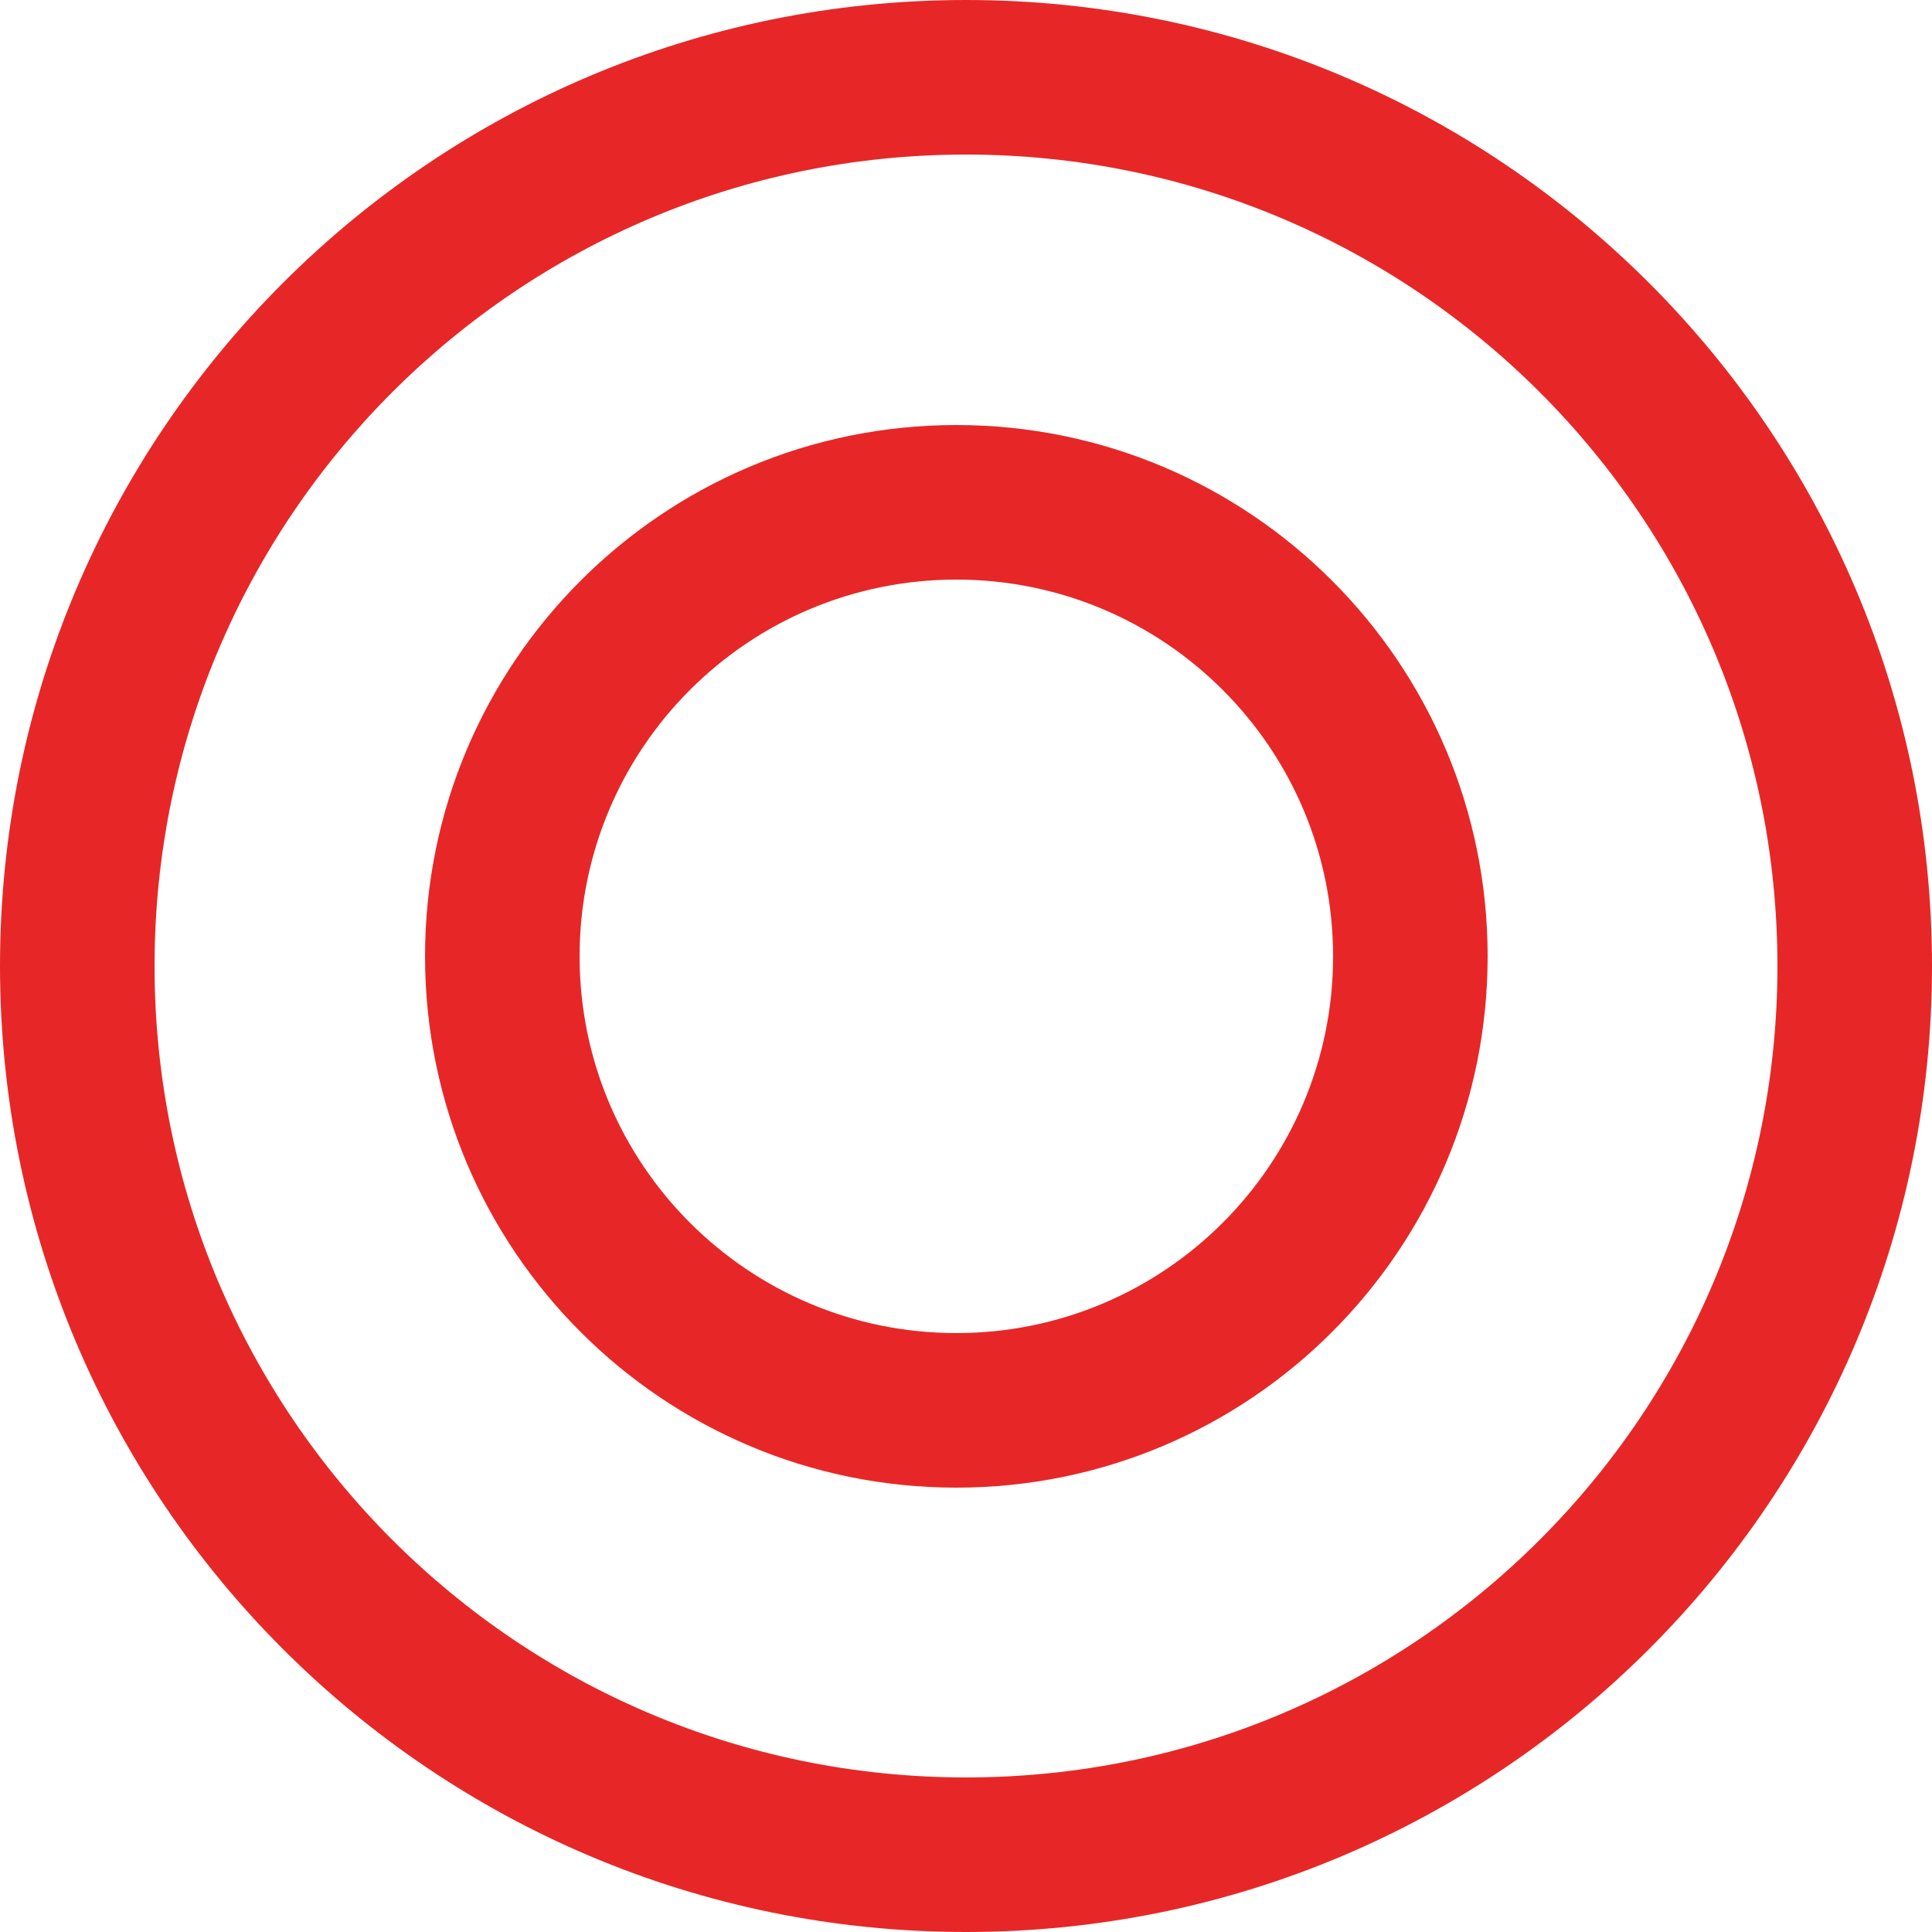
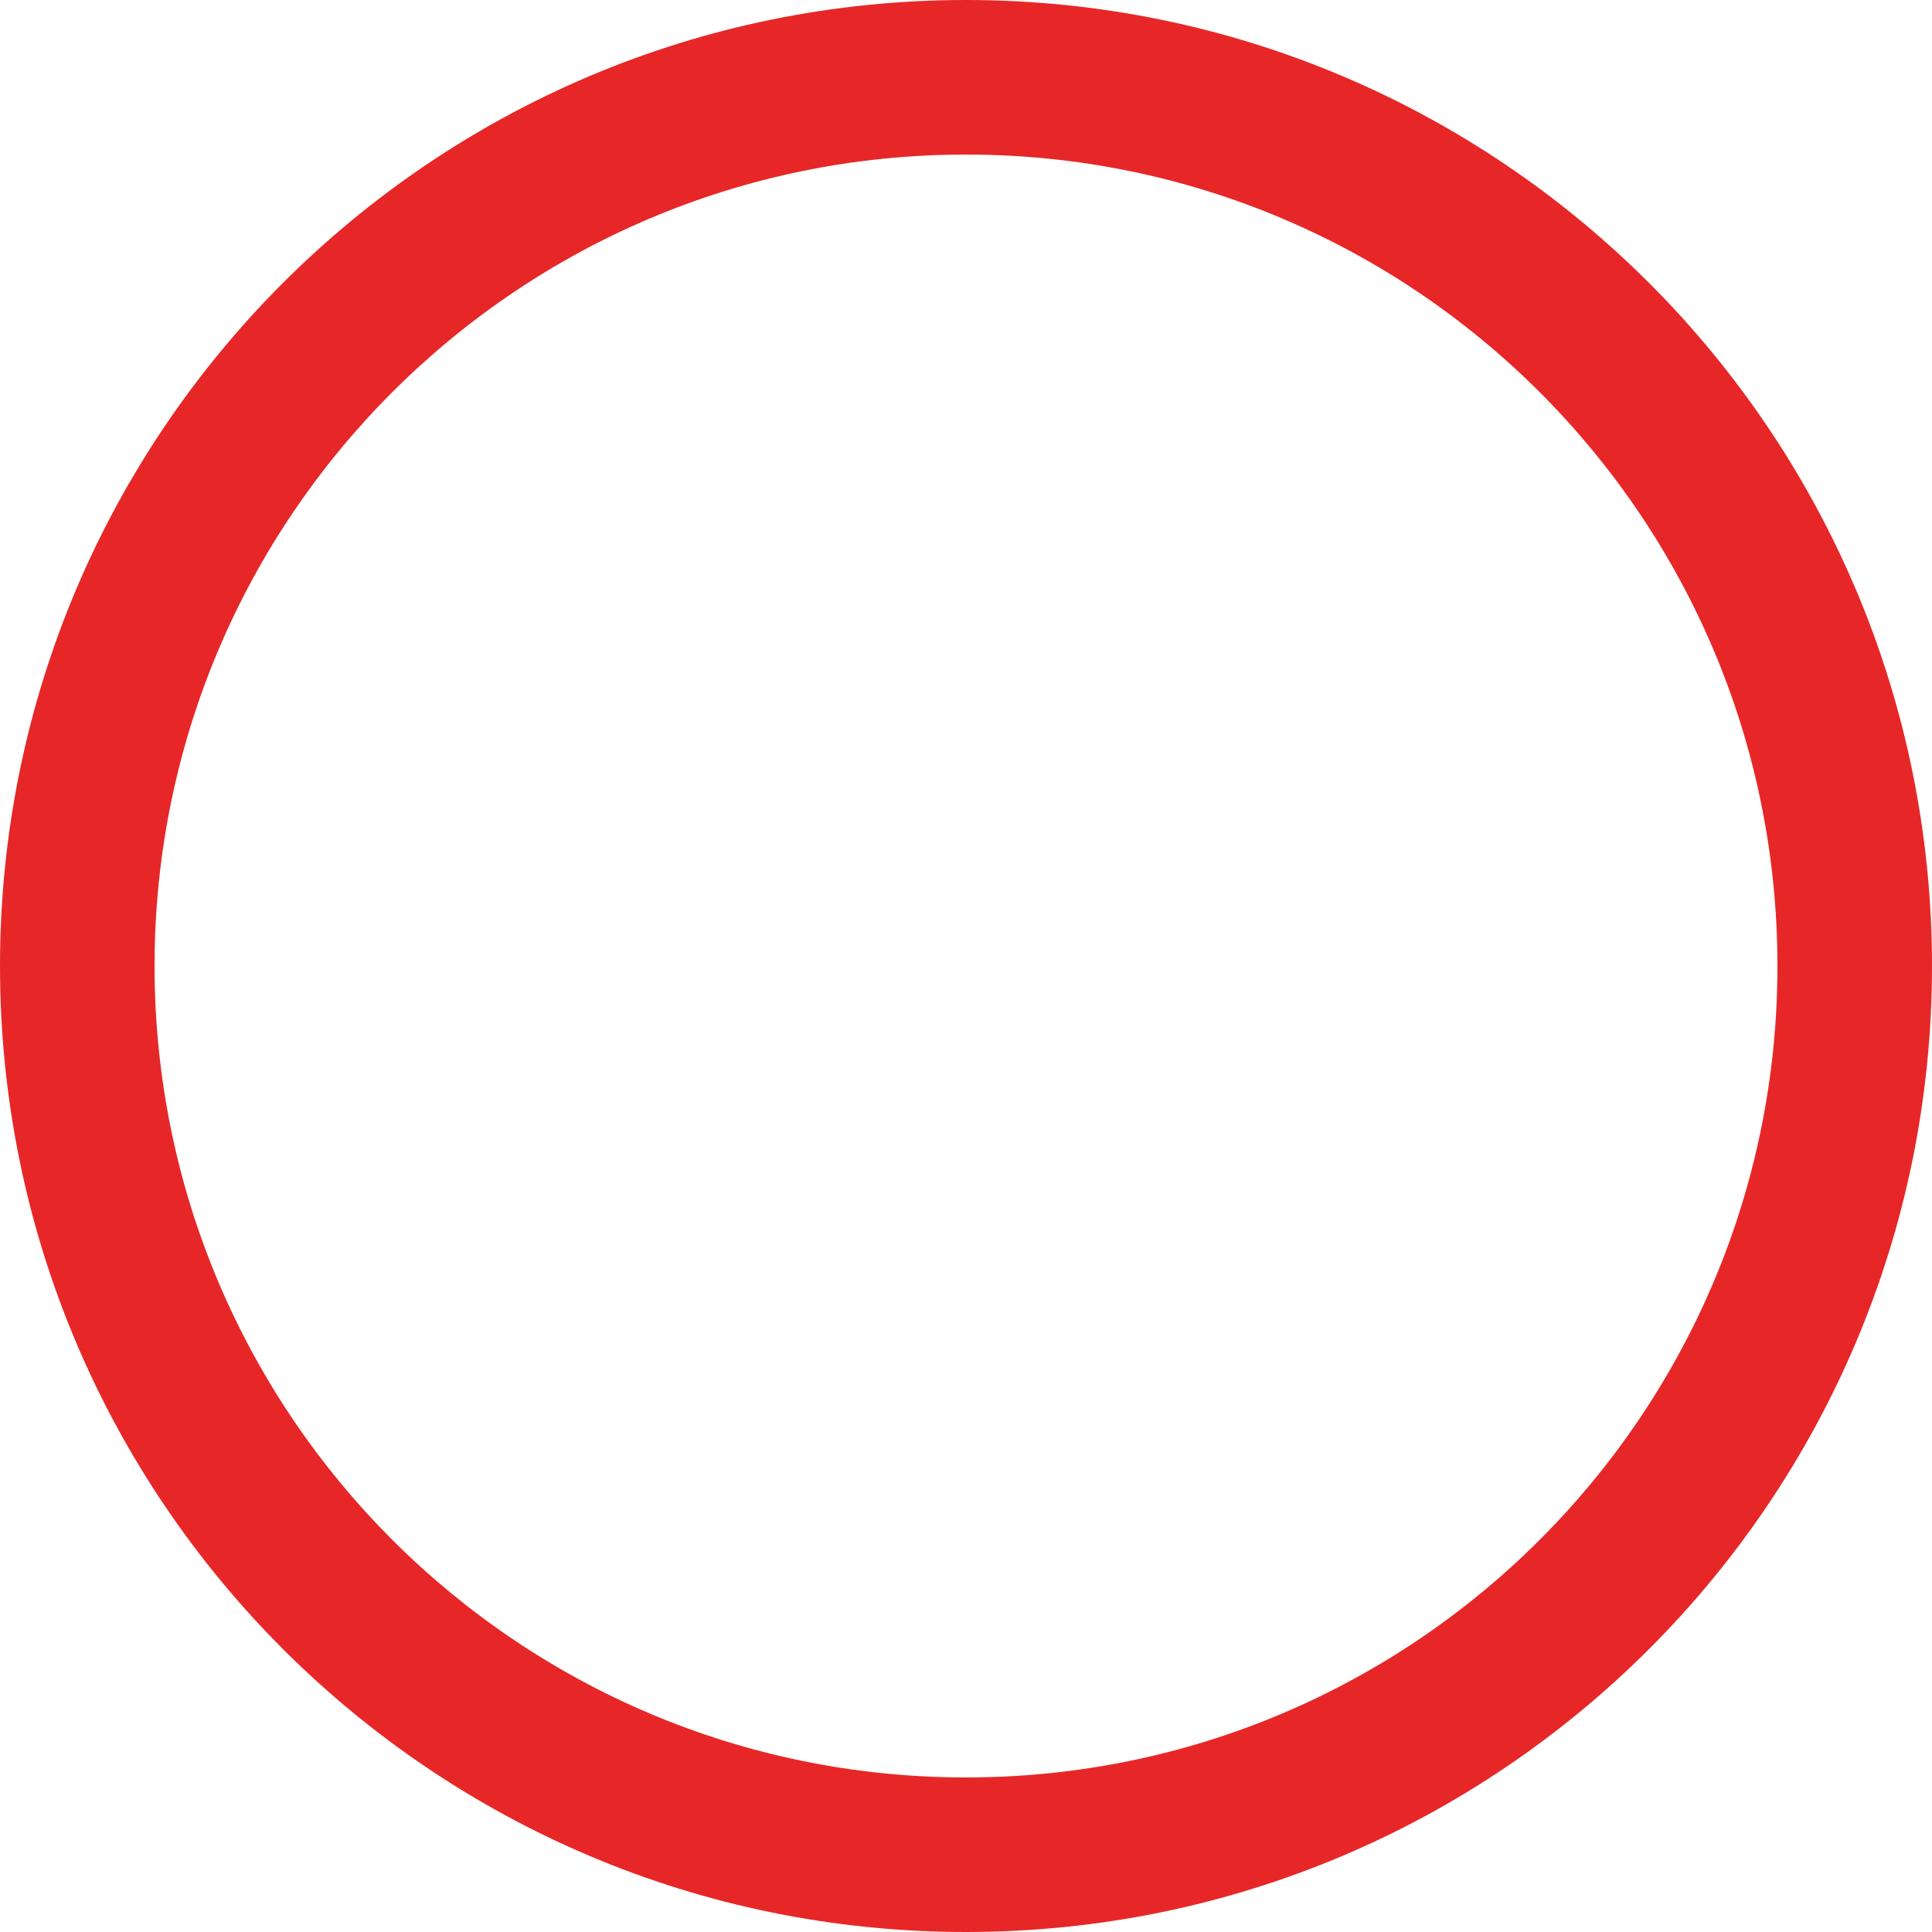
<svg xmlns="http://www.w3.org/2000/svg" width="100" height="100" viewBox="0 0 100 100" fill="none">
  <path fill-rule="evenodd" clip-rule="evenodd" d="M50 92C73.196 92 92 73.196 92 50C92 26.804 73.196 8 50 8C26.804 8 8 26.804 8 50C8 73.196 26.804 92 50 92ZM50 100C77.614 100 100 77.614 100 50C100 22.386 77.614 0 50 0C22.386 0 0 22.386 0 50C0 77.614 22.386 100 50 100Z" fill="#E72727" />
-   <path fill-rule="evenodd" clip-rule="evenodd" d="M49.5 69C60.27 69 69 60.27 69 49.5C69 38.73 60.27 30 49.5 30C38.73 30 30 38.73 30 49.5C30 60.27 38.73 69 49.5 69ZM49.5 77C64.688 77 77 64.688 77 49.5C77 34.312 64.688 22 49.5 22C34.312 22 22 34.312 22 49.5C22 64.688 34.312 77 49.5 77Z" fill="#E72727" />
</svg>